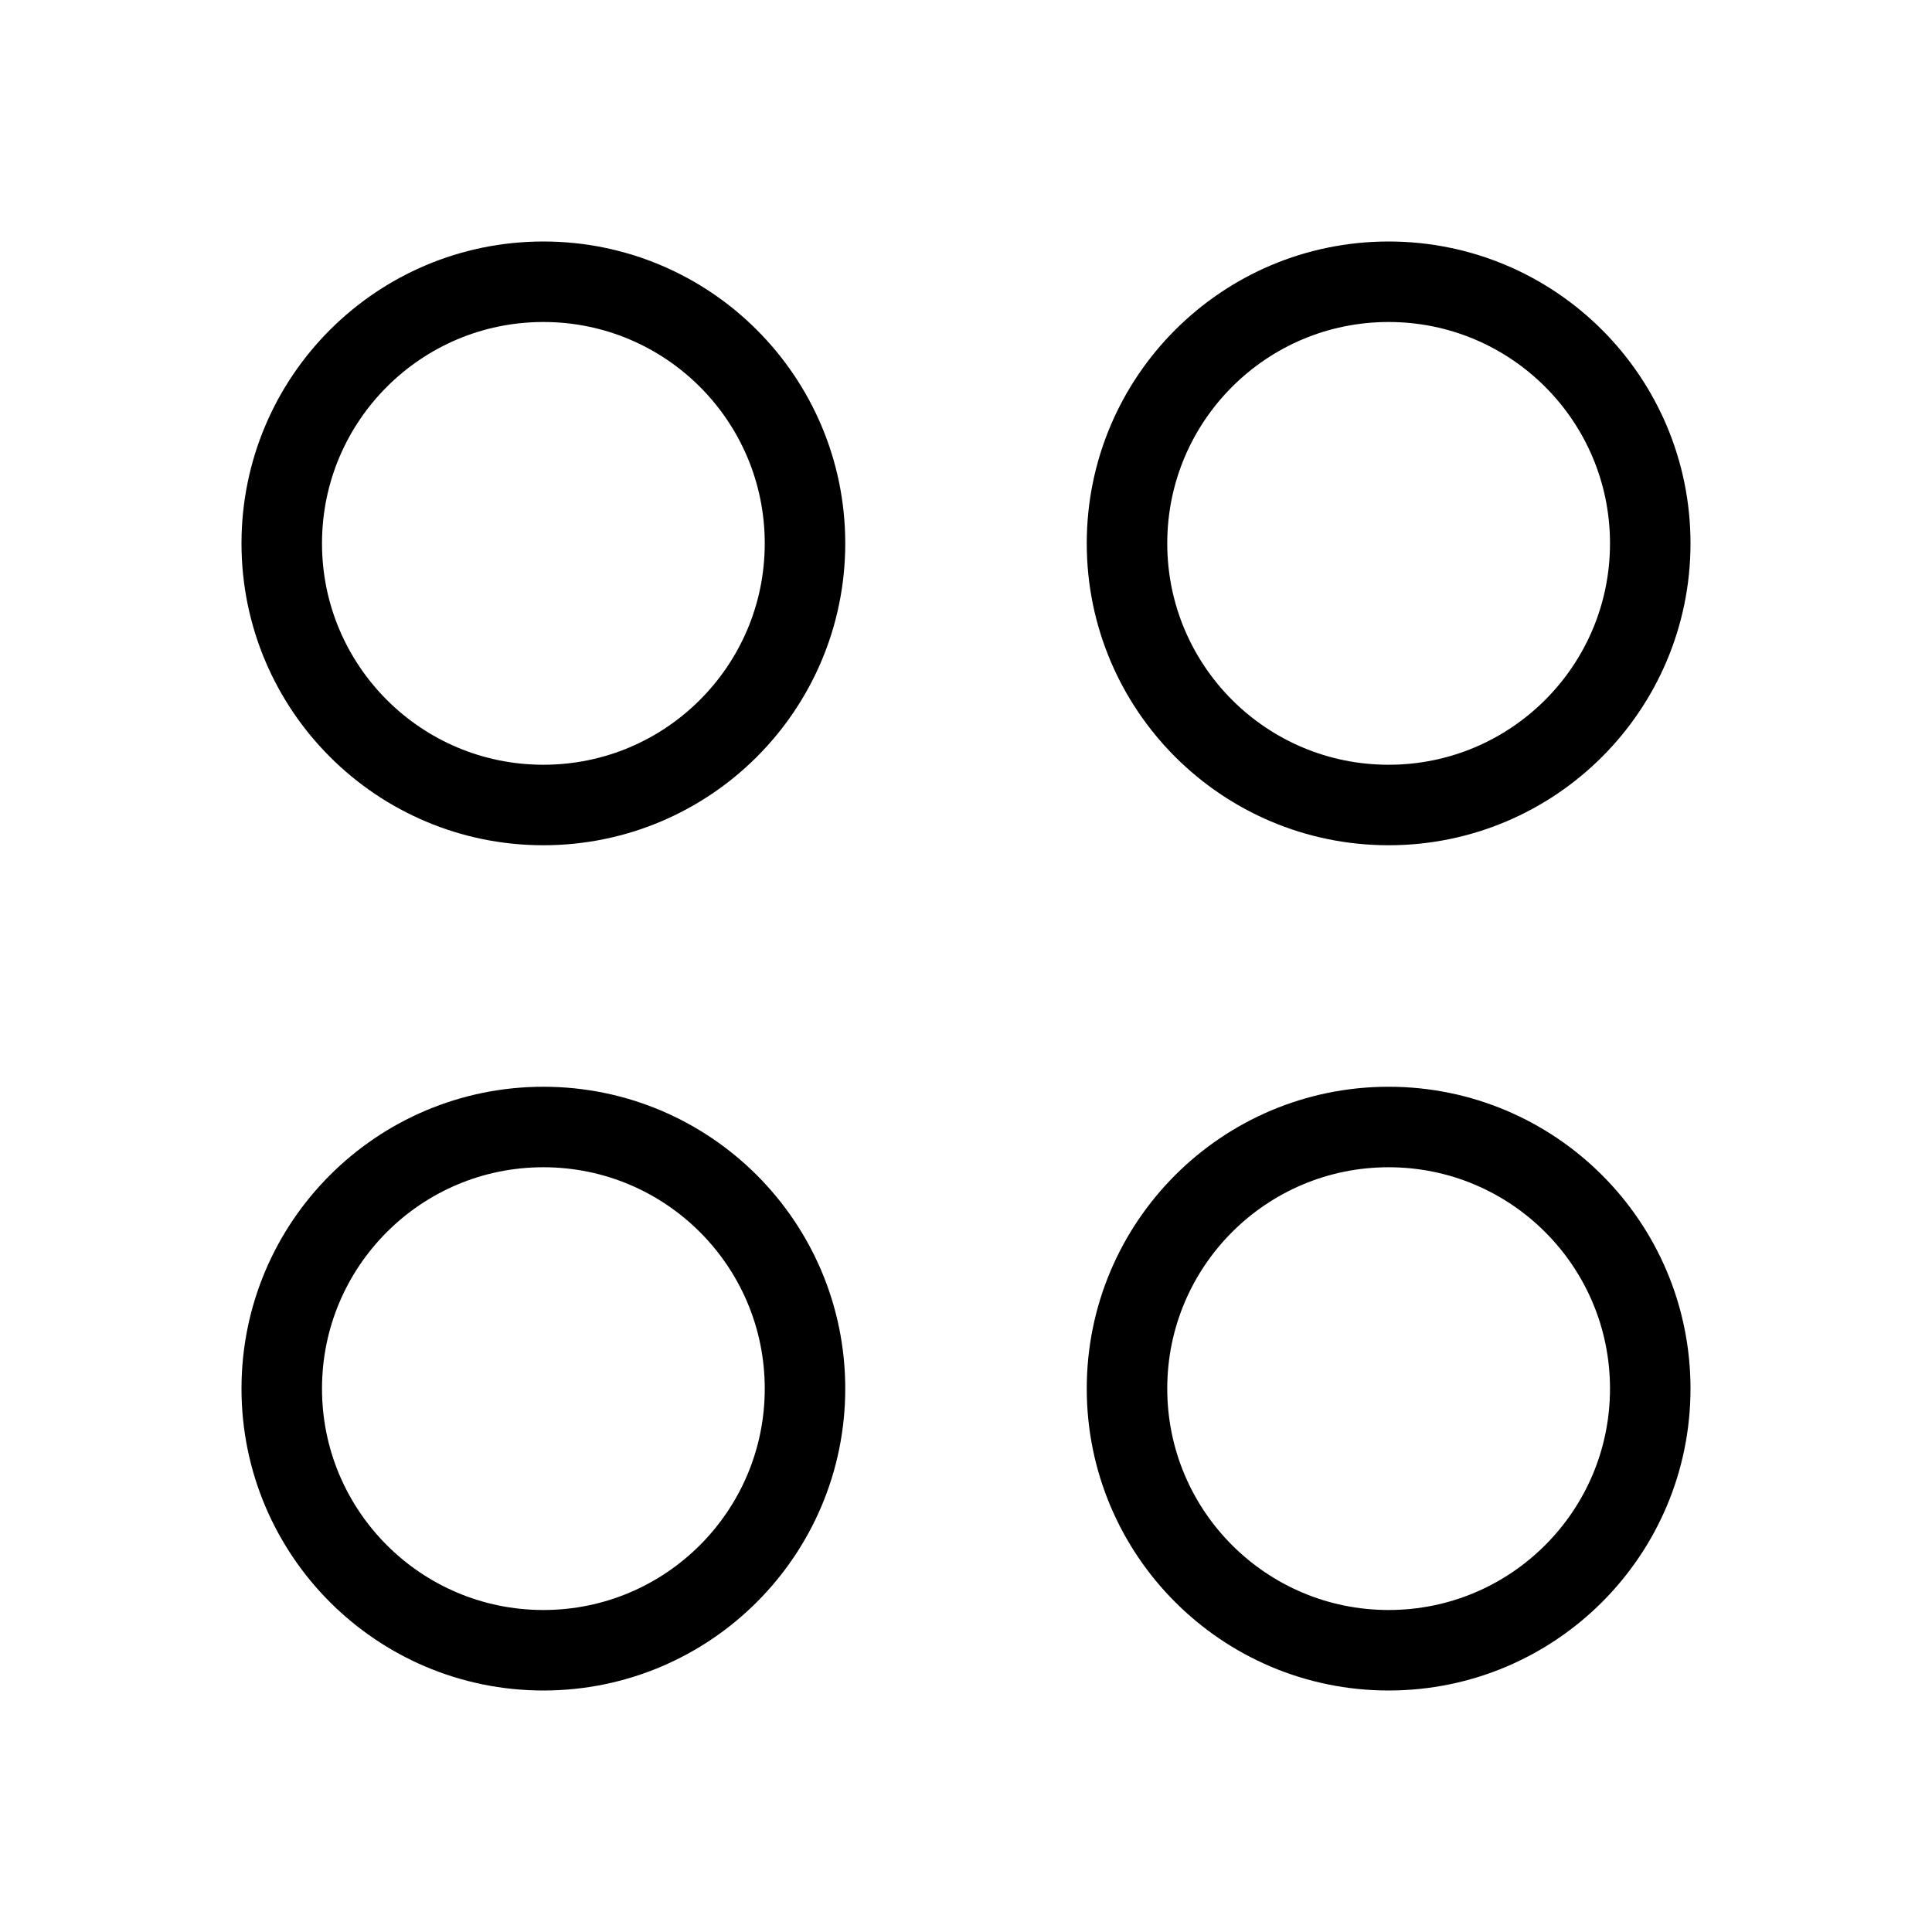
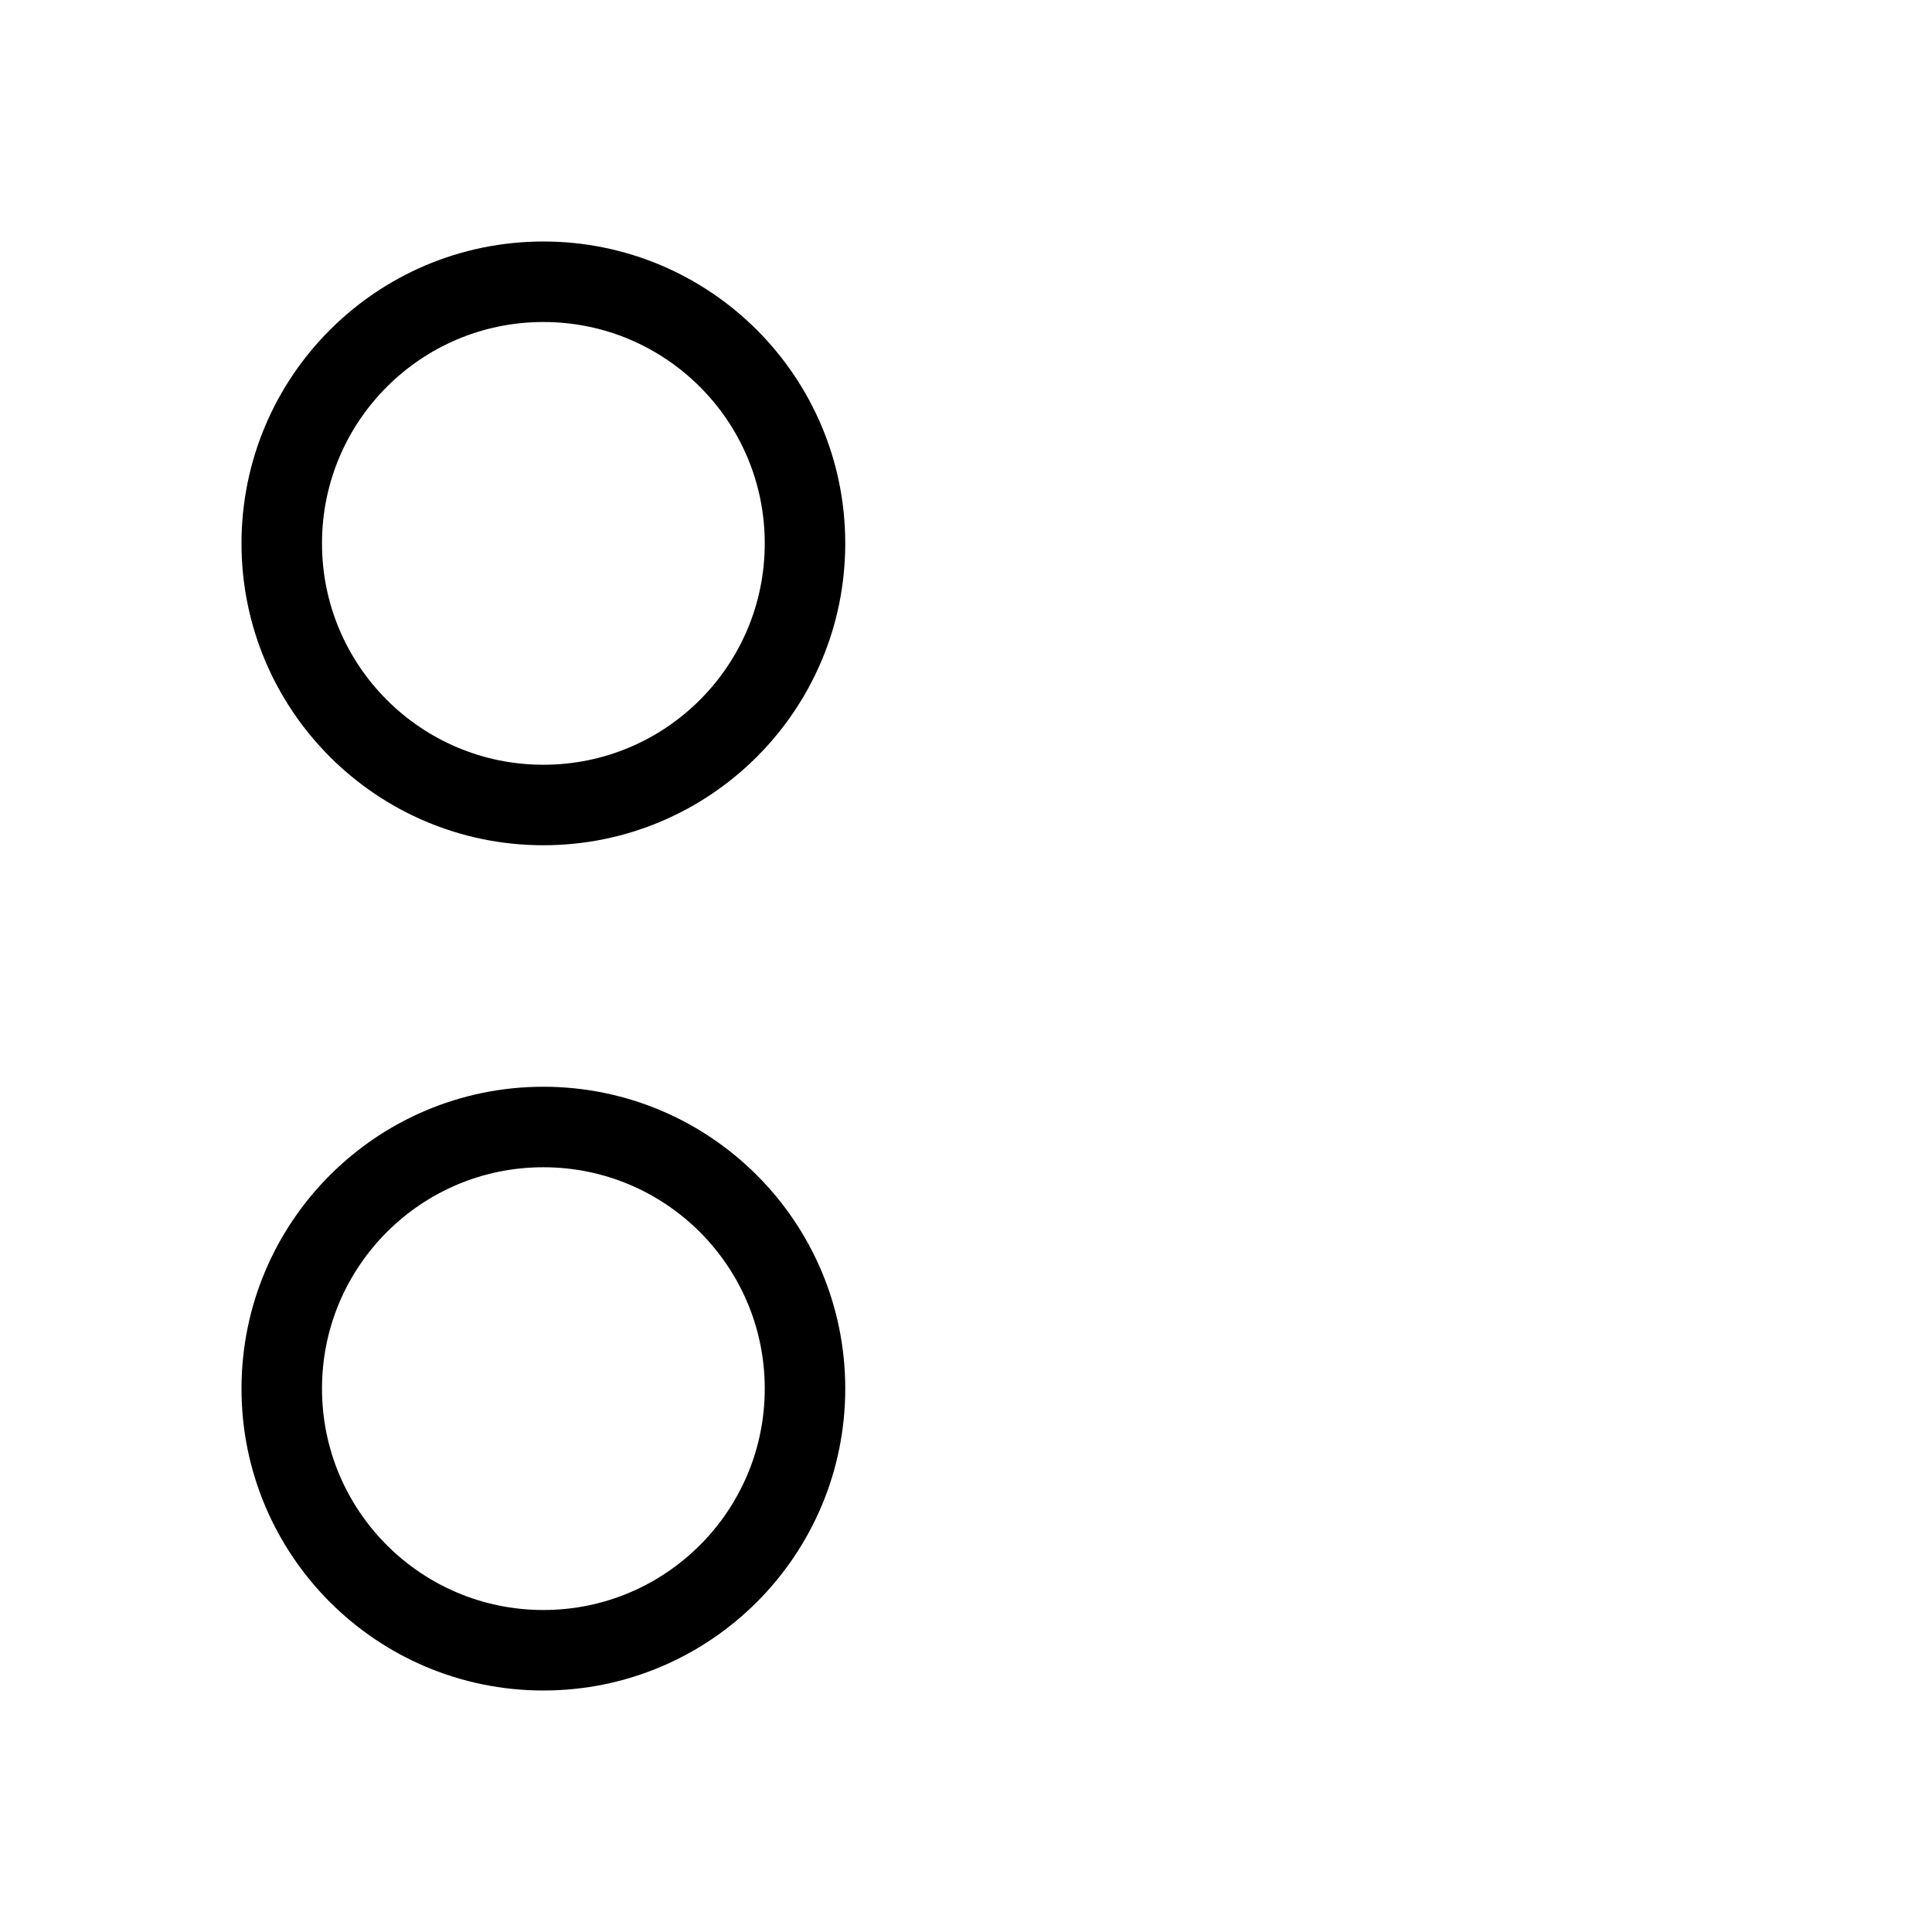
<svg xmlns="http://www.w3.org/2000/svg" viewBox="0 0 48 48" fill="none">
-   <circle cx="34.5" cy="13.5" r="6.5" fill="none" stroke="currentColor" stroke-width="2" />
-   <circle cx="34.5" cy="34.5" r="6.5" fill="none" stroke="currentColor" stroke-width="2" />
  <circle cx="13.5" cy="13.5" r="6.5" fill="none" stroke="currentColor" stroke-width="2" />
  <circle cx="13.5" cy="34.5" r="6.5" fill="none" stroke="currentColor" stroke-width="2" />
</svg>